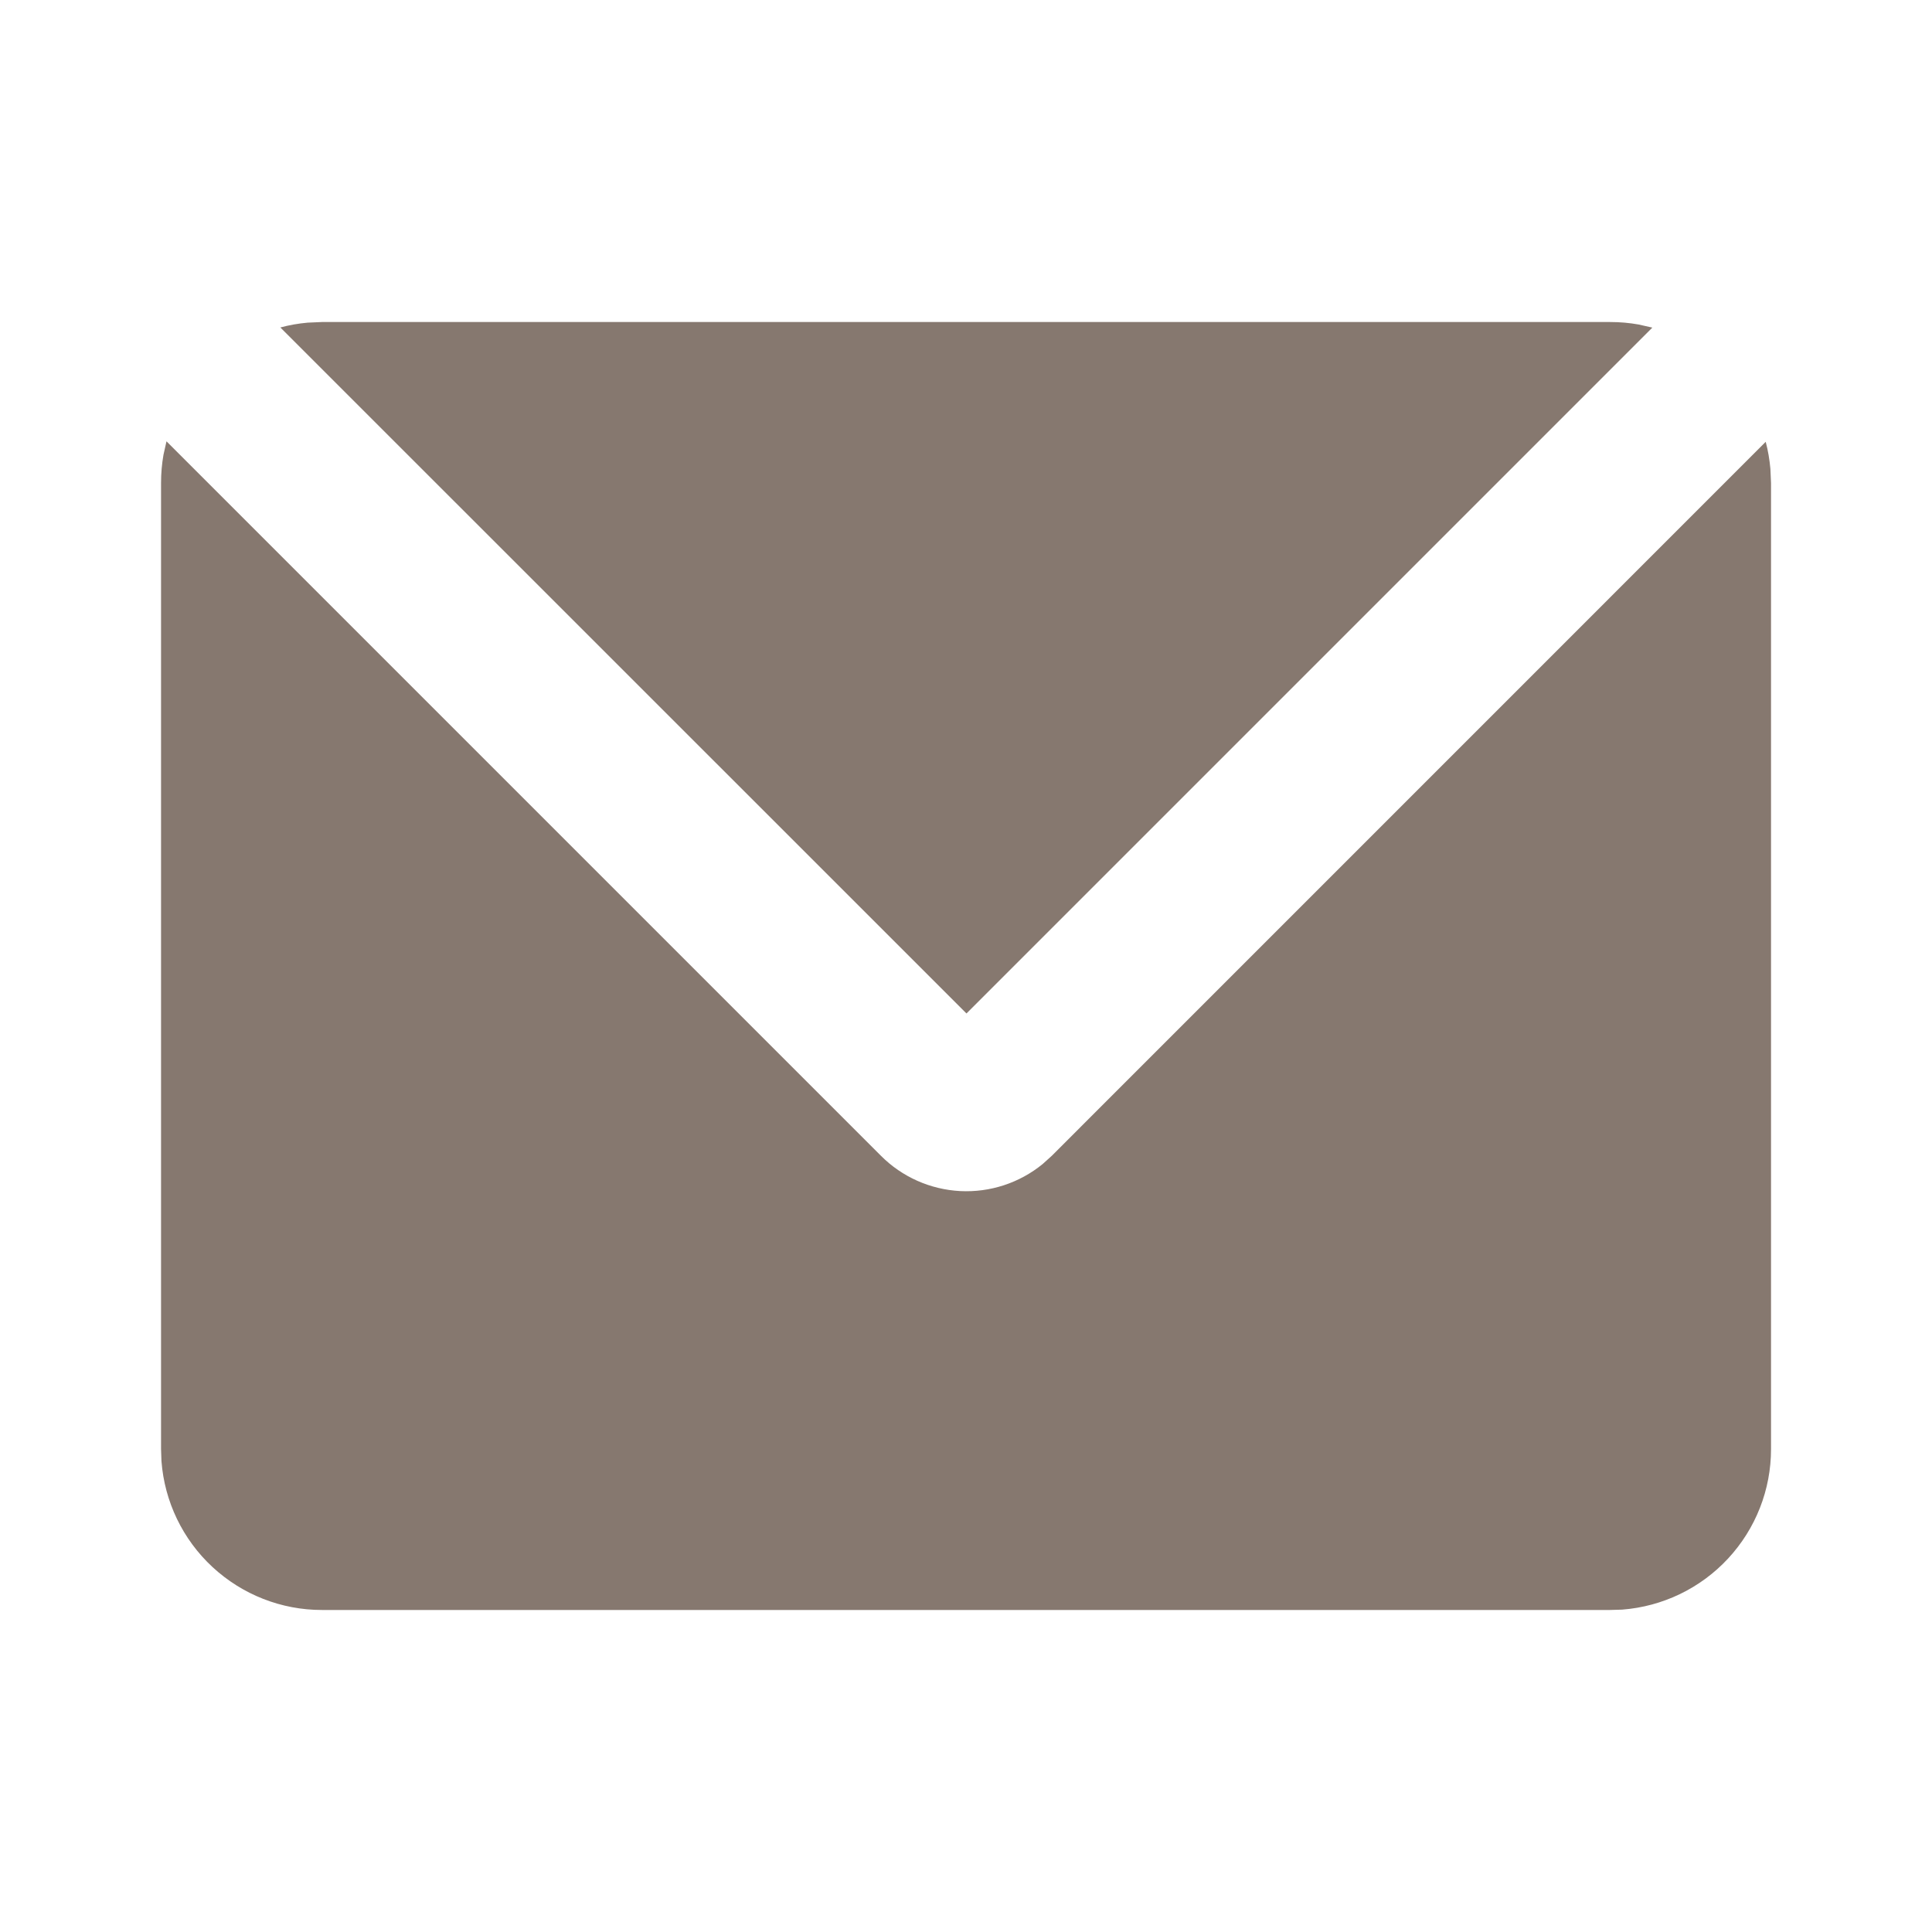
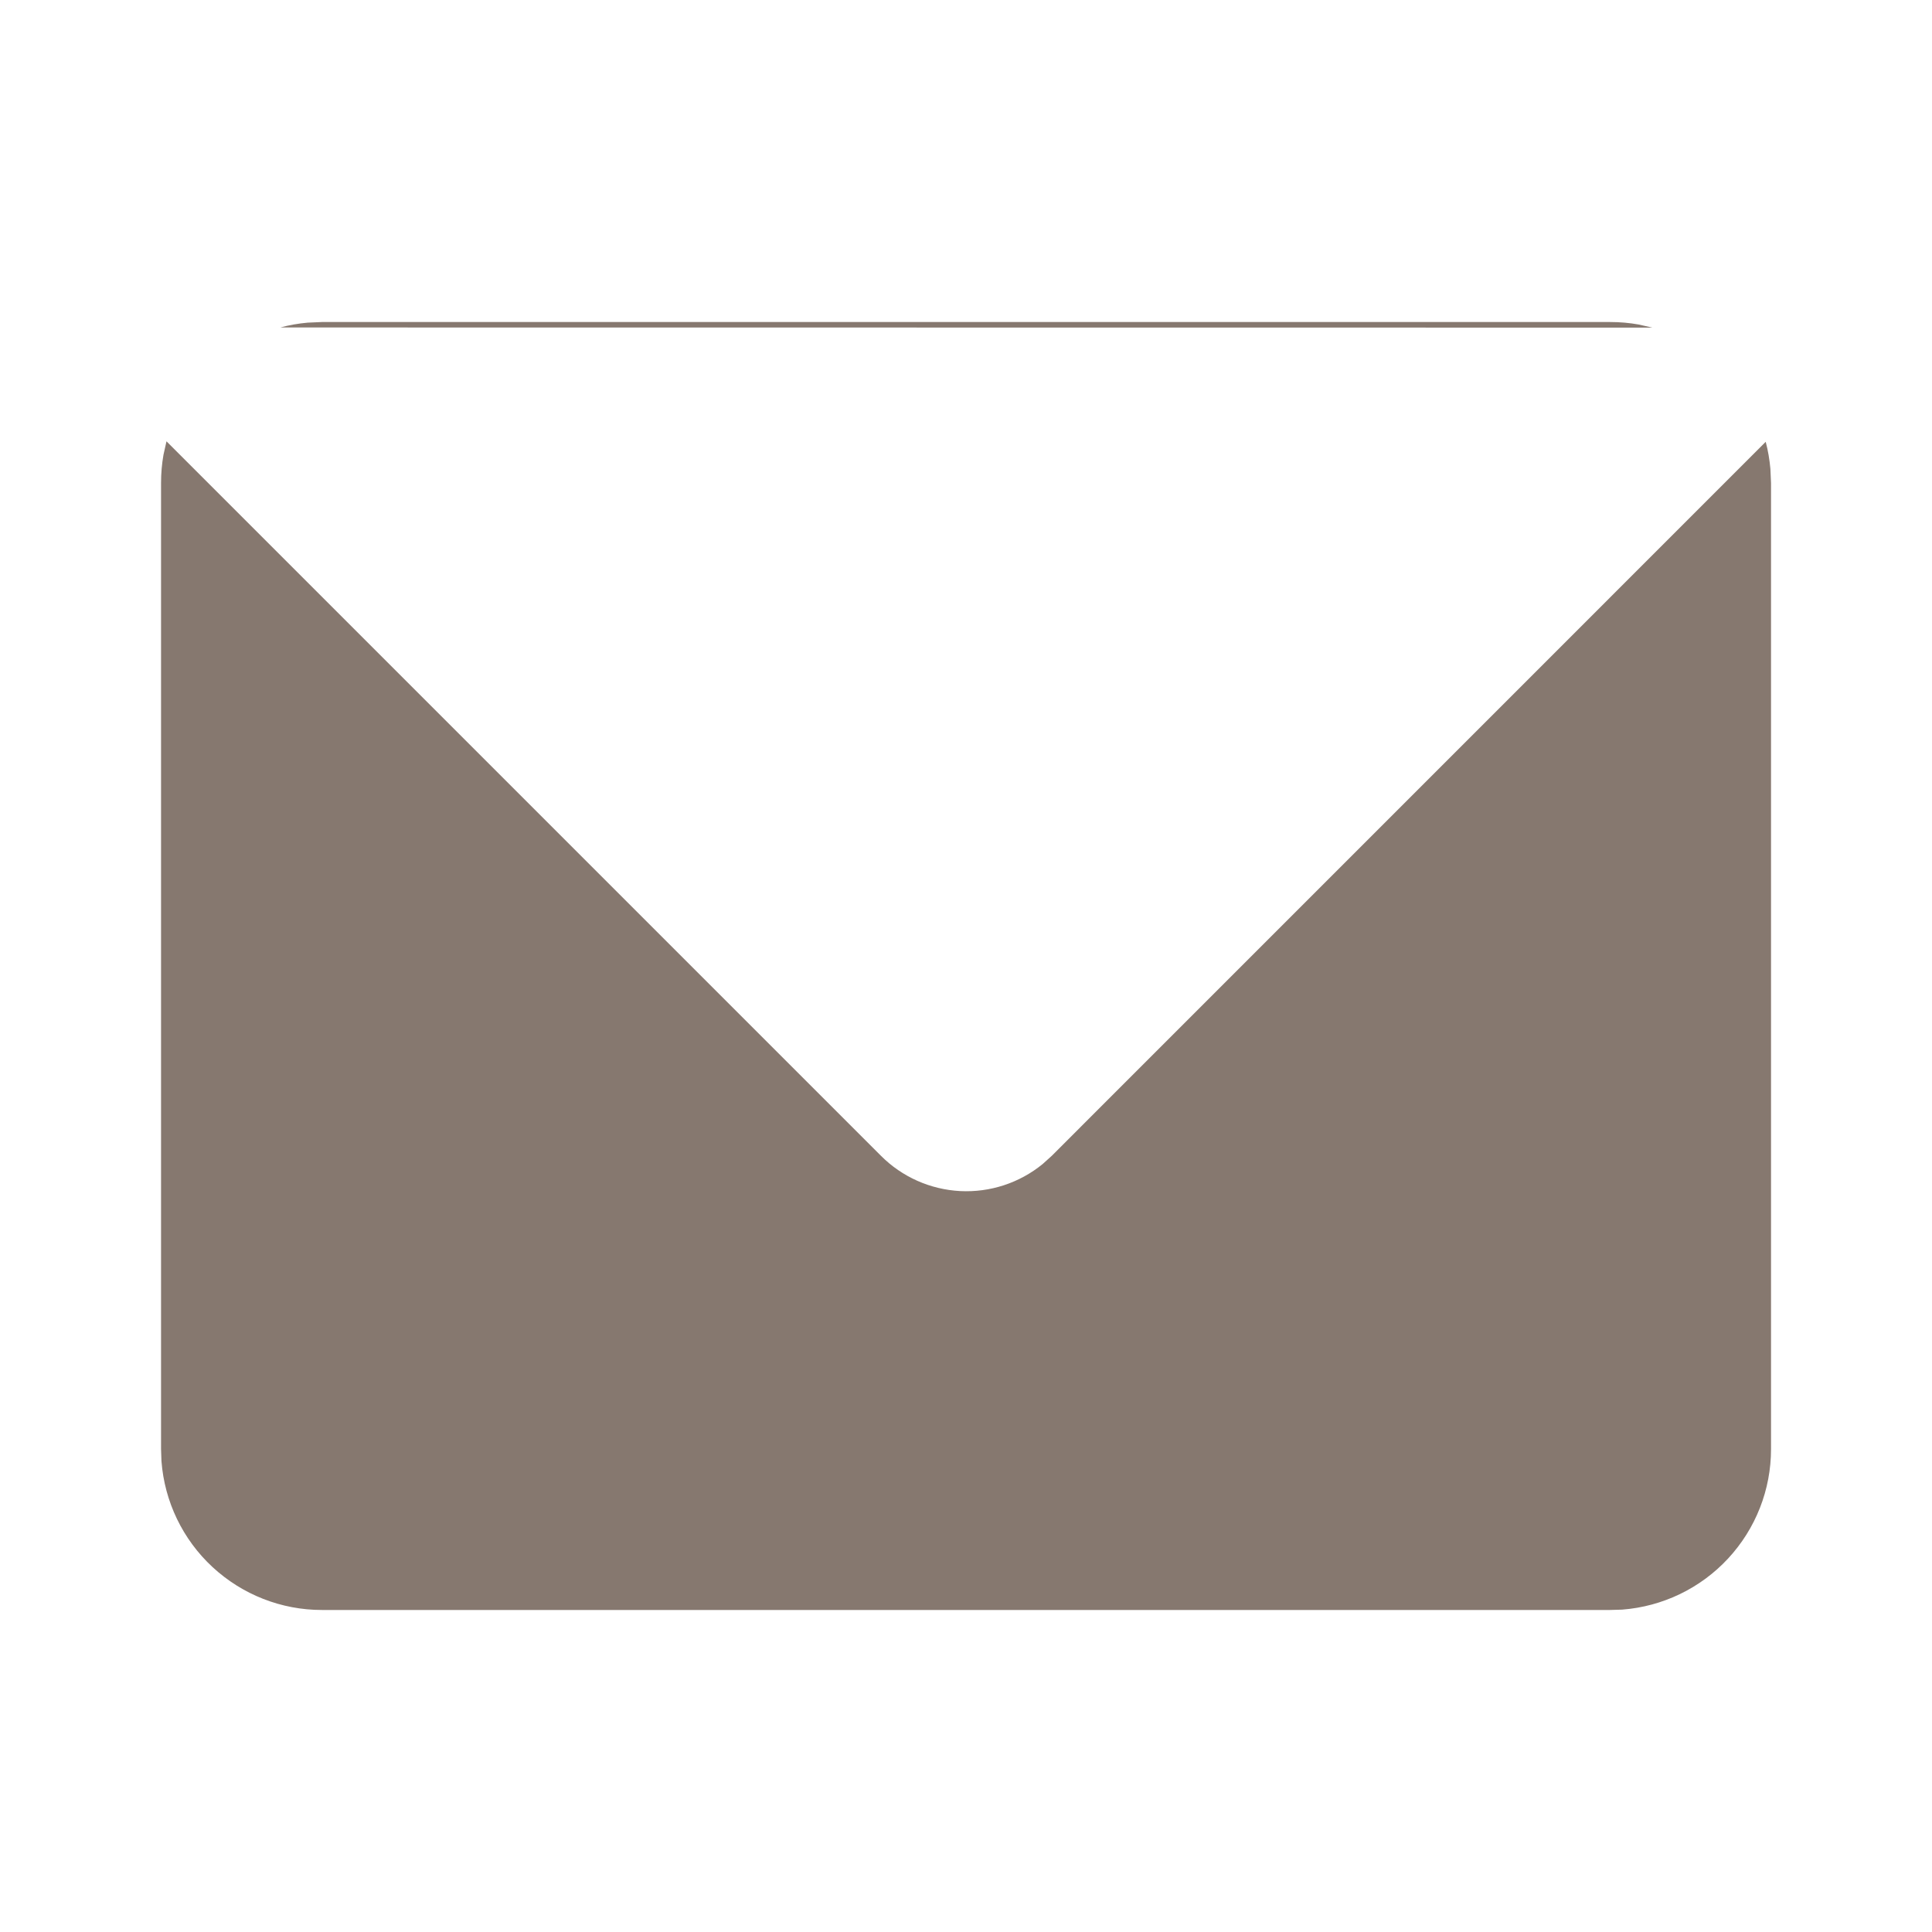
<svg xmlns="http://www.w3.org/2000/svg" width="28" height="28" viewBox="0 0 28 28" fill="none">
-   <path d="M2.413 6.396L12.768 16.751C13.074 17.058 13.483 17.239 13.916 17.262C14.348 17.284 14.774 17.145 15.11 16.871L15.243 16.751L25.59 6.403C25.624 6.531 25.646 6.662 25.658 6.796L25.667 7V21C25.668 21.589 25.445 22.156 25.045 22.587C24.645 23.019 24.096 23.283 23.509 23.328L23.334 23.333H4.667C4.079 23.334 3.512 23.111 3.08 22.711C2.648 22.311 2.384 21.762 2.34 21.175L2.334 21V7C2.334 6.86 2.346 6.724 2.369 6.592L2.413 6.396ZM23.334 4.667C23.476 4.667 23.614 4.679 23.748 4.703L23.947 4.748L14.007 14.688L4.063 4.746C4.192 4.711 4.324 4.688 4.46 4.676L4.667 4.667H23.334Z" fill="#86786F" />
+   <path d="M2.413 6.396L12.768 16.751C13.074 17.058 13.483 17.239 13.916 17.262C14.348 17.284 14.774 17.145 15.11 16.871L15.243 16.751L25.59 6.403C25.624 6.531 25.646 6.662 25.658 6.796L25.667 7V21C25.668 21.589 25.445 22.156 25.045 22.587C24.645 23.019 24.096 23.283 23.509 23.328L23.334 23.333H4.667C4.079 23.334 3.512 23.111 3.08 22.711C2.648 22.311 2.384 21.762 2.34 21.175L2.334 21V7C2.334 6.86 2.346 6.724 2.369 6.592L2.413 6.396ZM23.334 4.667C23.476 4.667 23.614 4.679 23.748 4.703L23.947 4.748L4.063 4.746C4.192 4.711 4.324 4.688 4.46 4.676L4.667 4.667H23.334Z" fill="#86786F" />
</svg>